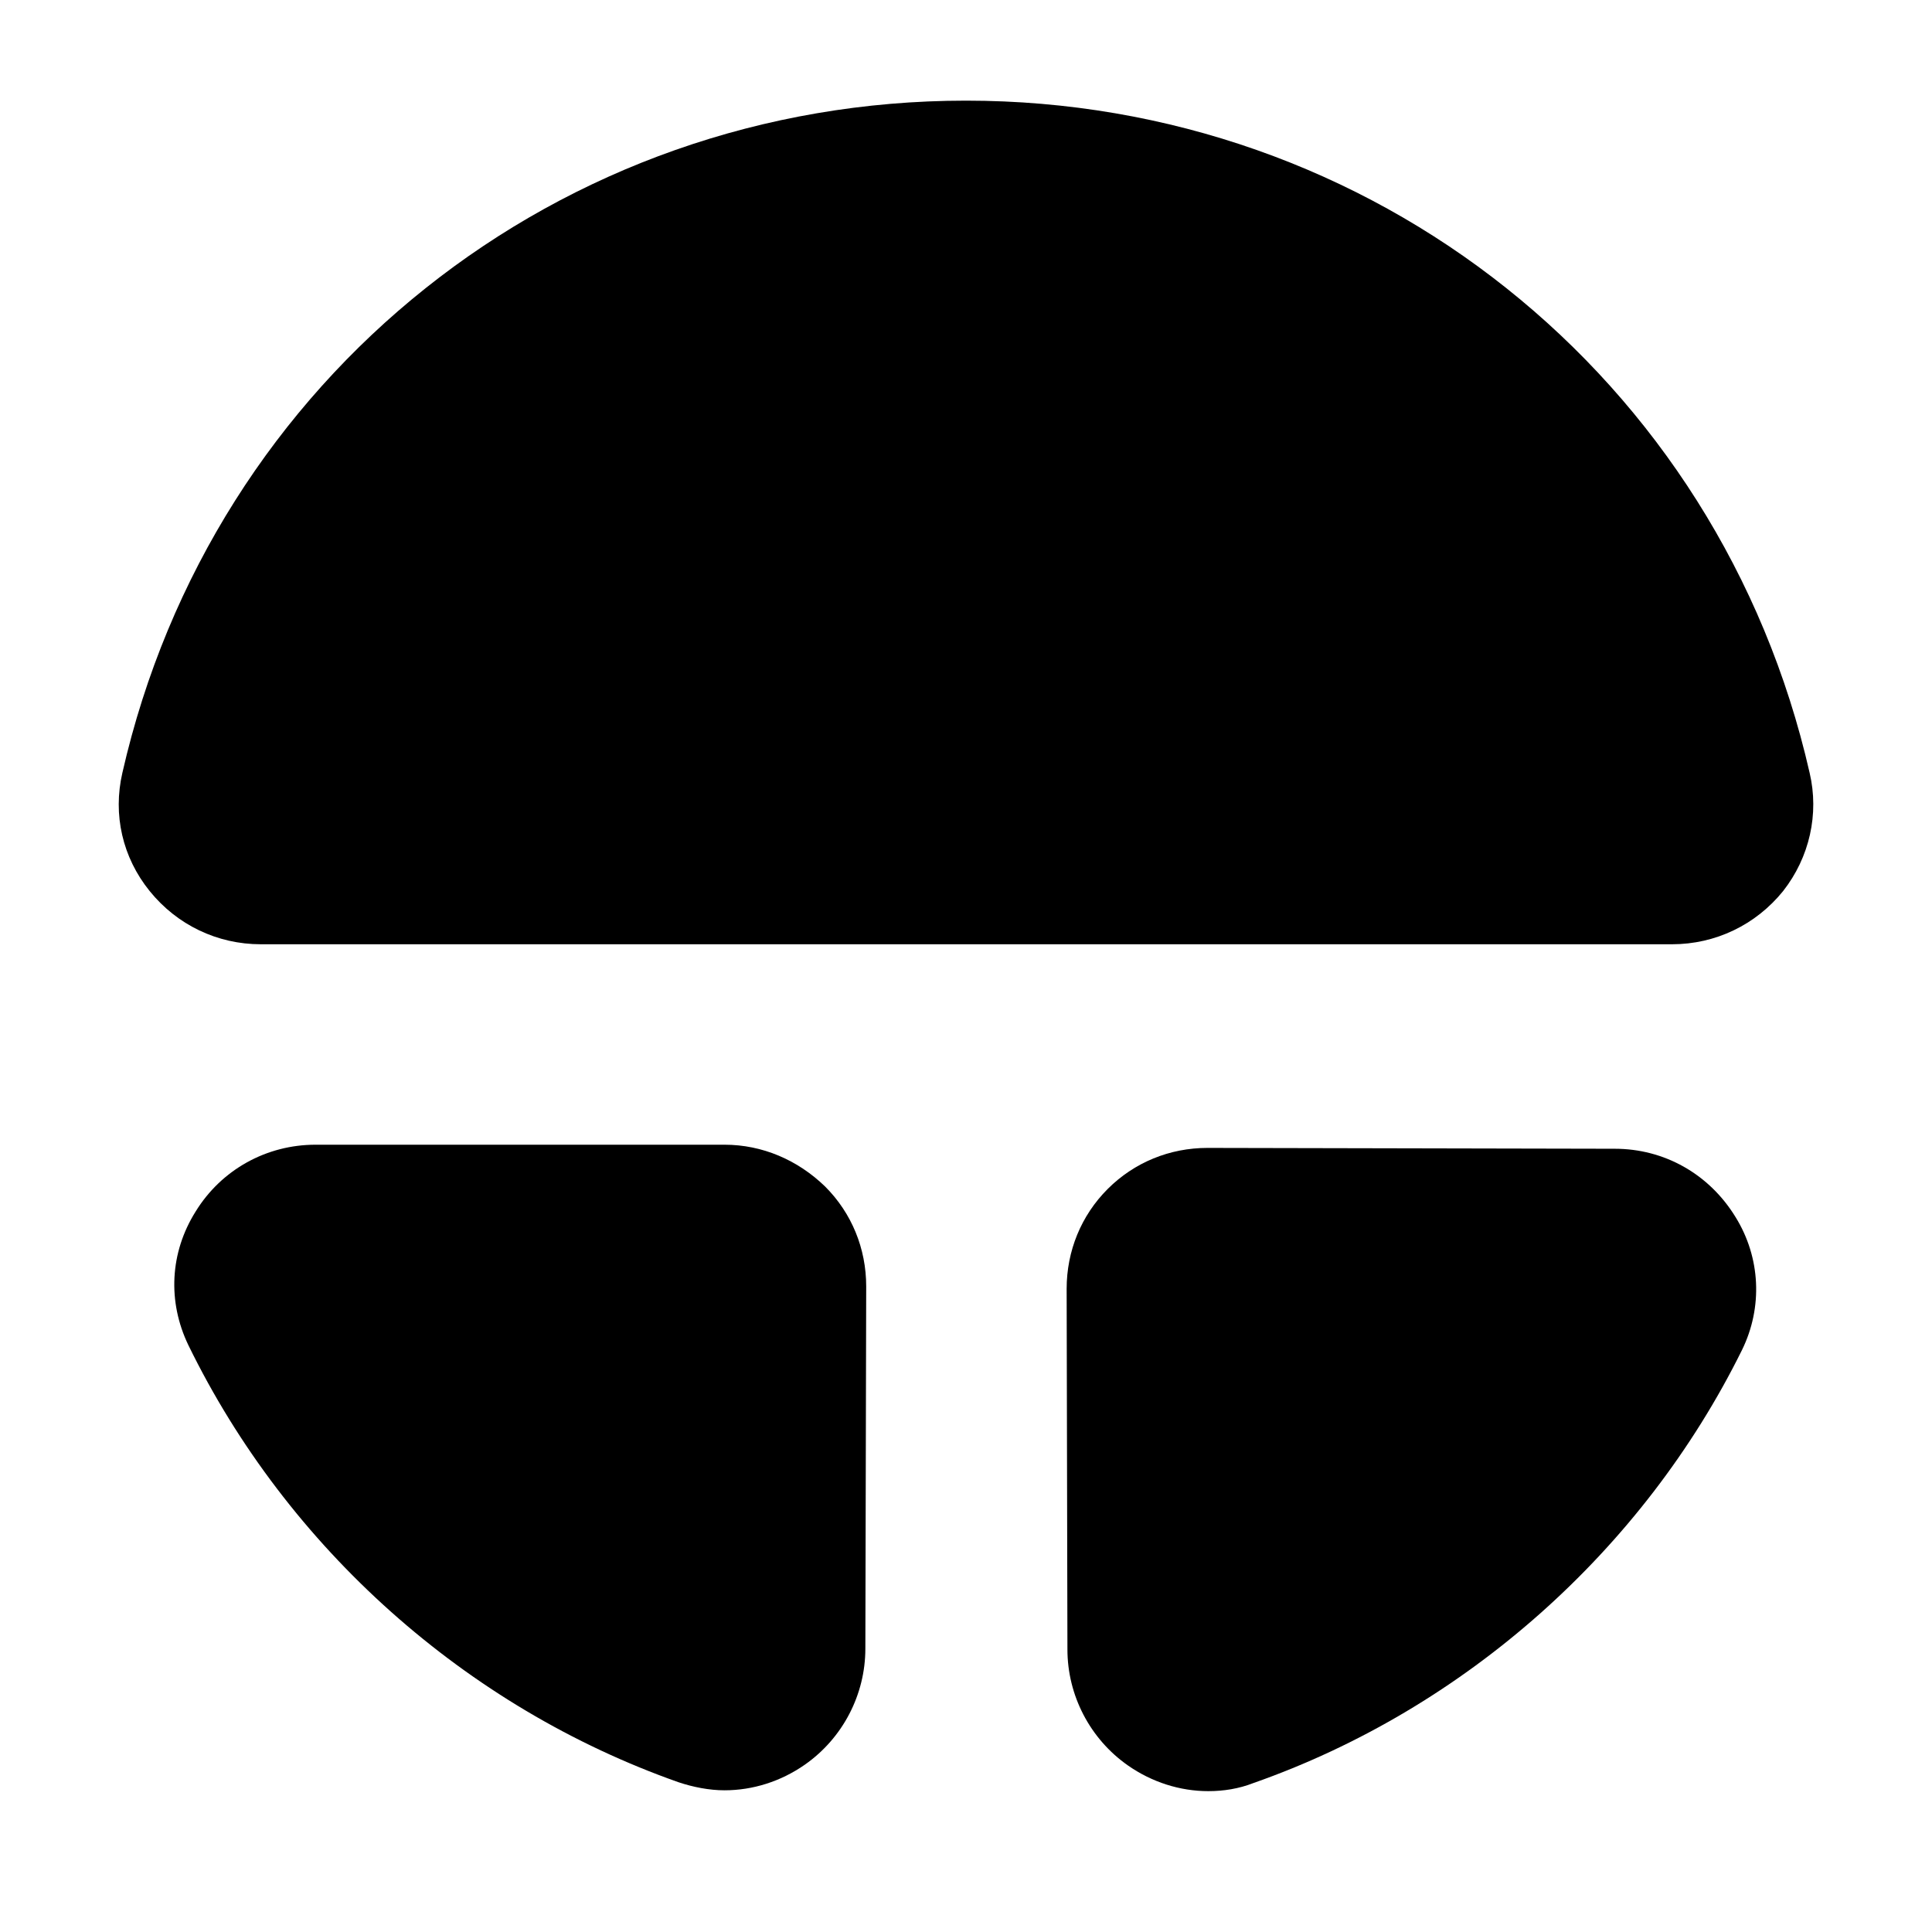
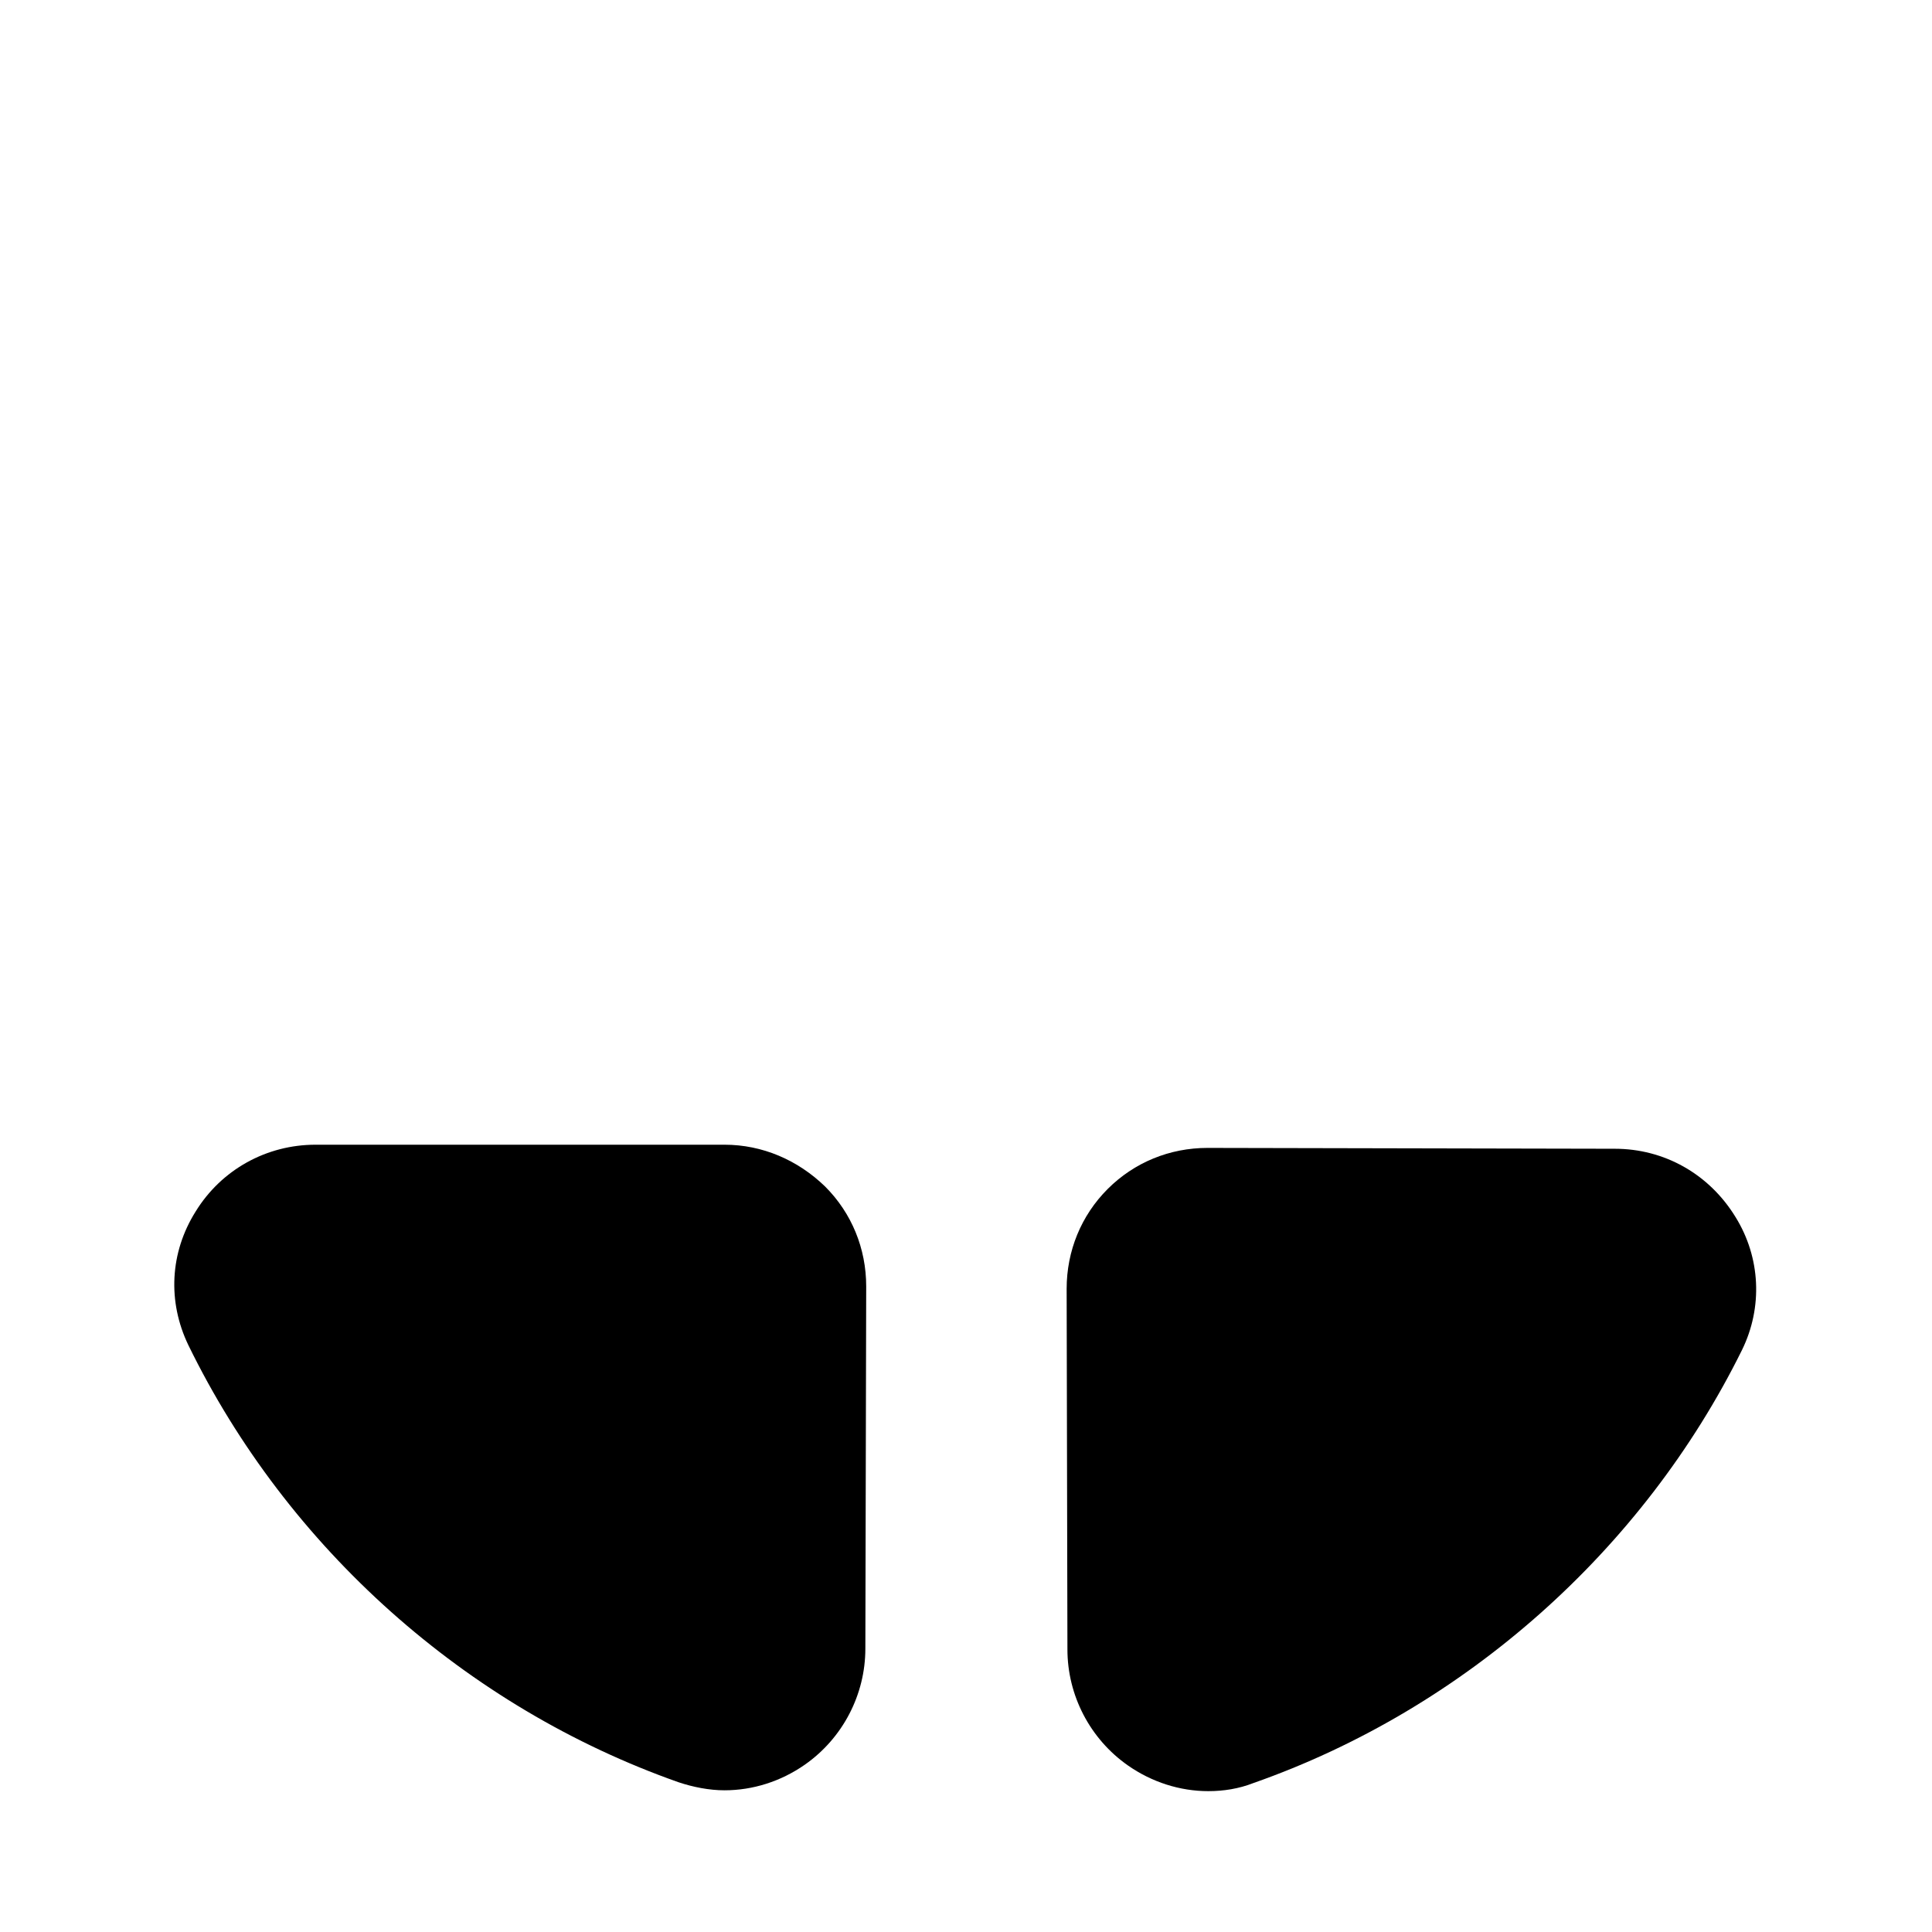
<svg xmlns="http://www.w3.org/2000/svg" width="32" height="32" viewBox="0 0 32 32" fill="none">
  <path d="M12 18.96H5.227C4.413 18.96 3.667 19.373 3.24 20.067C2.813 20.747 2.773 21.56 3.12 22.28C4.76 25.64 7.72 28.28 11.24 29.52C11.48 29.6 11.747 29.653 12 29.653C12.467 29.653 12.933 29.507 13.333 29.227C13.96 28.787 14.333 28.067 14.333 27.307L14.347 21.307C14.347 20.68 14.107 20.093 13.667 19.653C13.213 19.213 12.627 18.96 12 18.96Z" fill="black" />
-   <path d="M29.973 12.8C28.48 6.24 22.733 1.667 16 1.667C9.267 1.667 3.52 6.24 2.027 12.8C1.867 13.493 2.027 14.2 2.48 14.76C2.933 15.32 3.6 15.64 4.32 15.64H27.693C28.413 15.64 29.08 15.32 29.533 14.76C29.973 14.2 30.133 13.48 29.973 12.8Z" fill="black" />
  <path d="M26.747 19.027L20 19.013C19.373 19.013 18.787 19.253 18.347 19.693C17.907 20.133 17.667 20.72 17.667 21.347L17.68 27.32C17.68 28.08 18.053 28.8 18.68 29.24C19.08 29.52 19.547 29.667 20.013 29.667C20.267 29.667 20.52 29.627 20.76 29.533C24.253 28.307 27.213 25.68 28.853 22.36C29.2 21.653 29.16 20.827 28.747 20.16C28.307 19.44 27.56 19.027 26.747 19.027Z" fill="black" />
</svg>